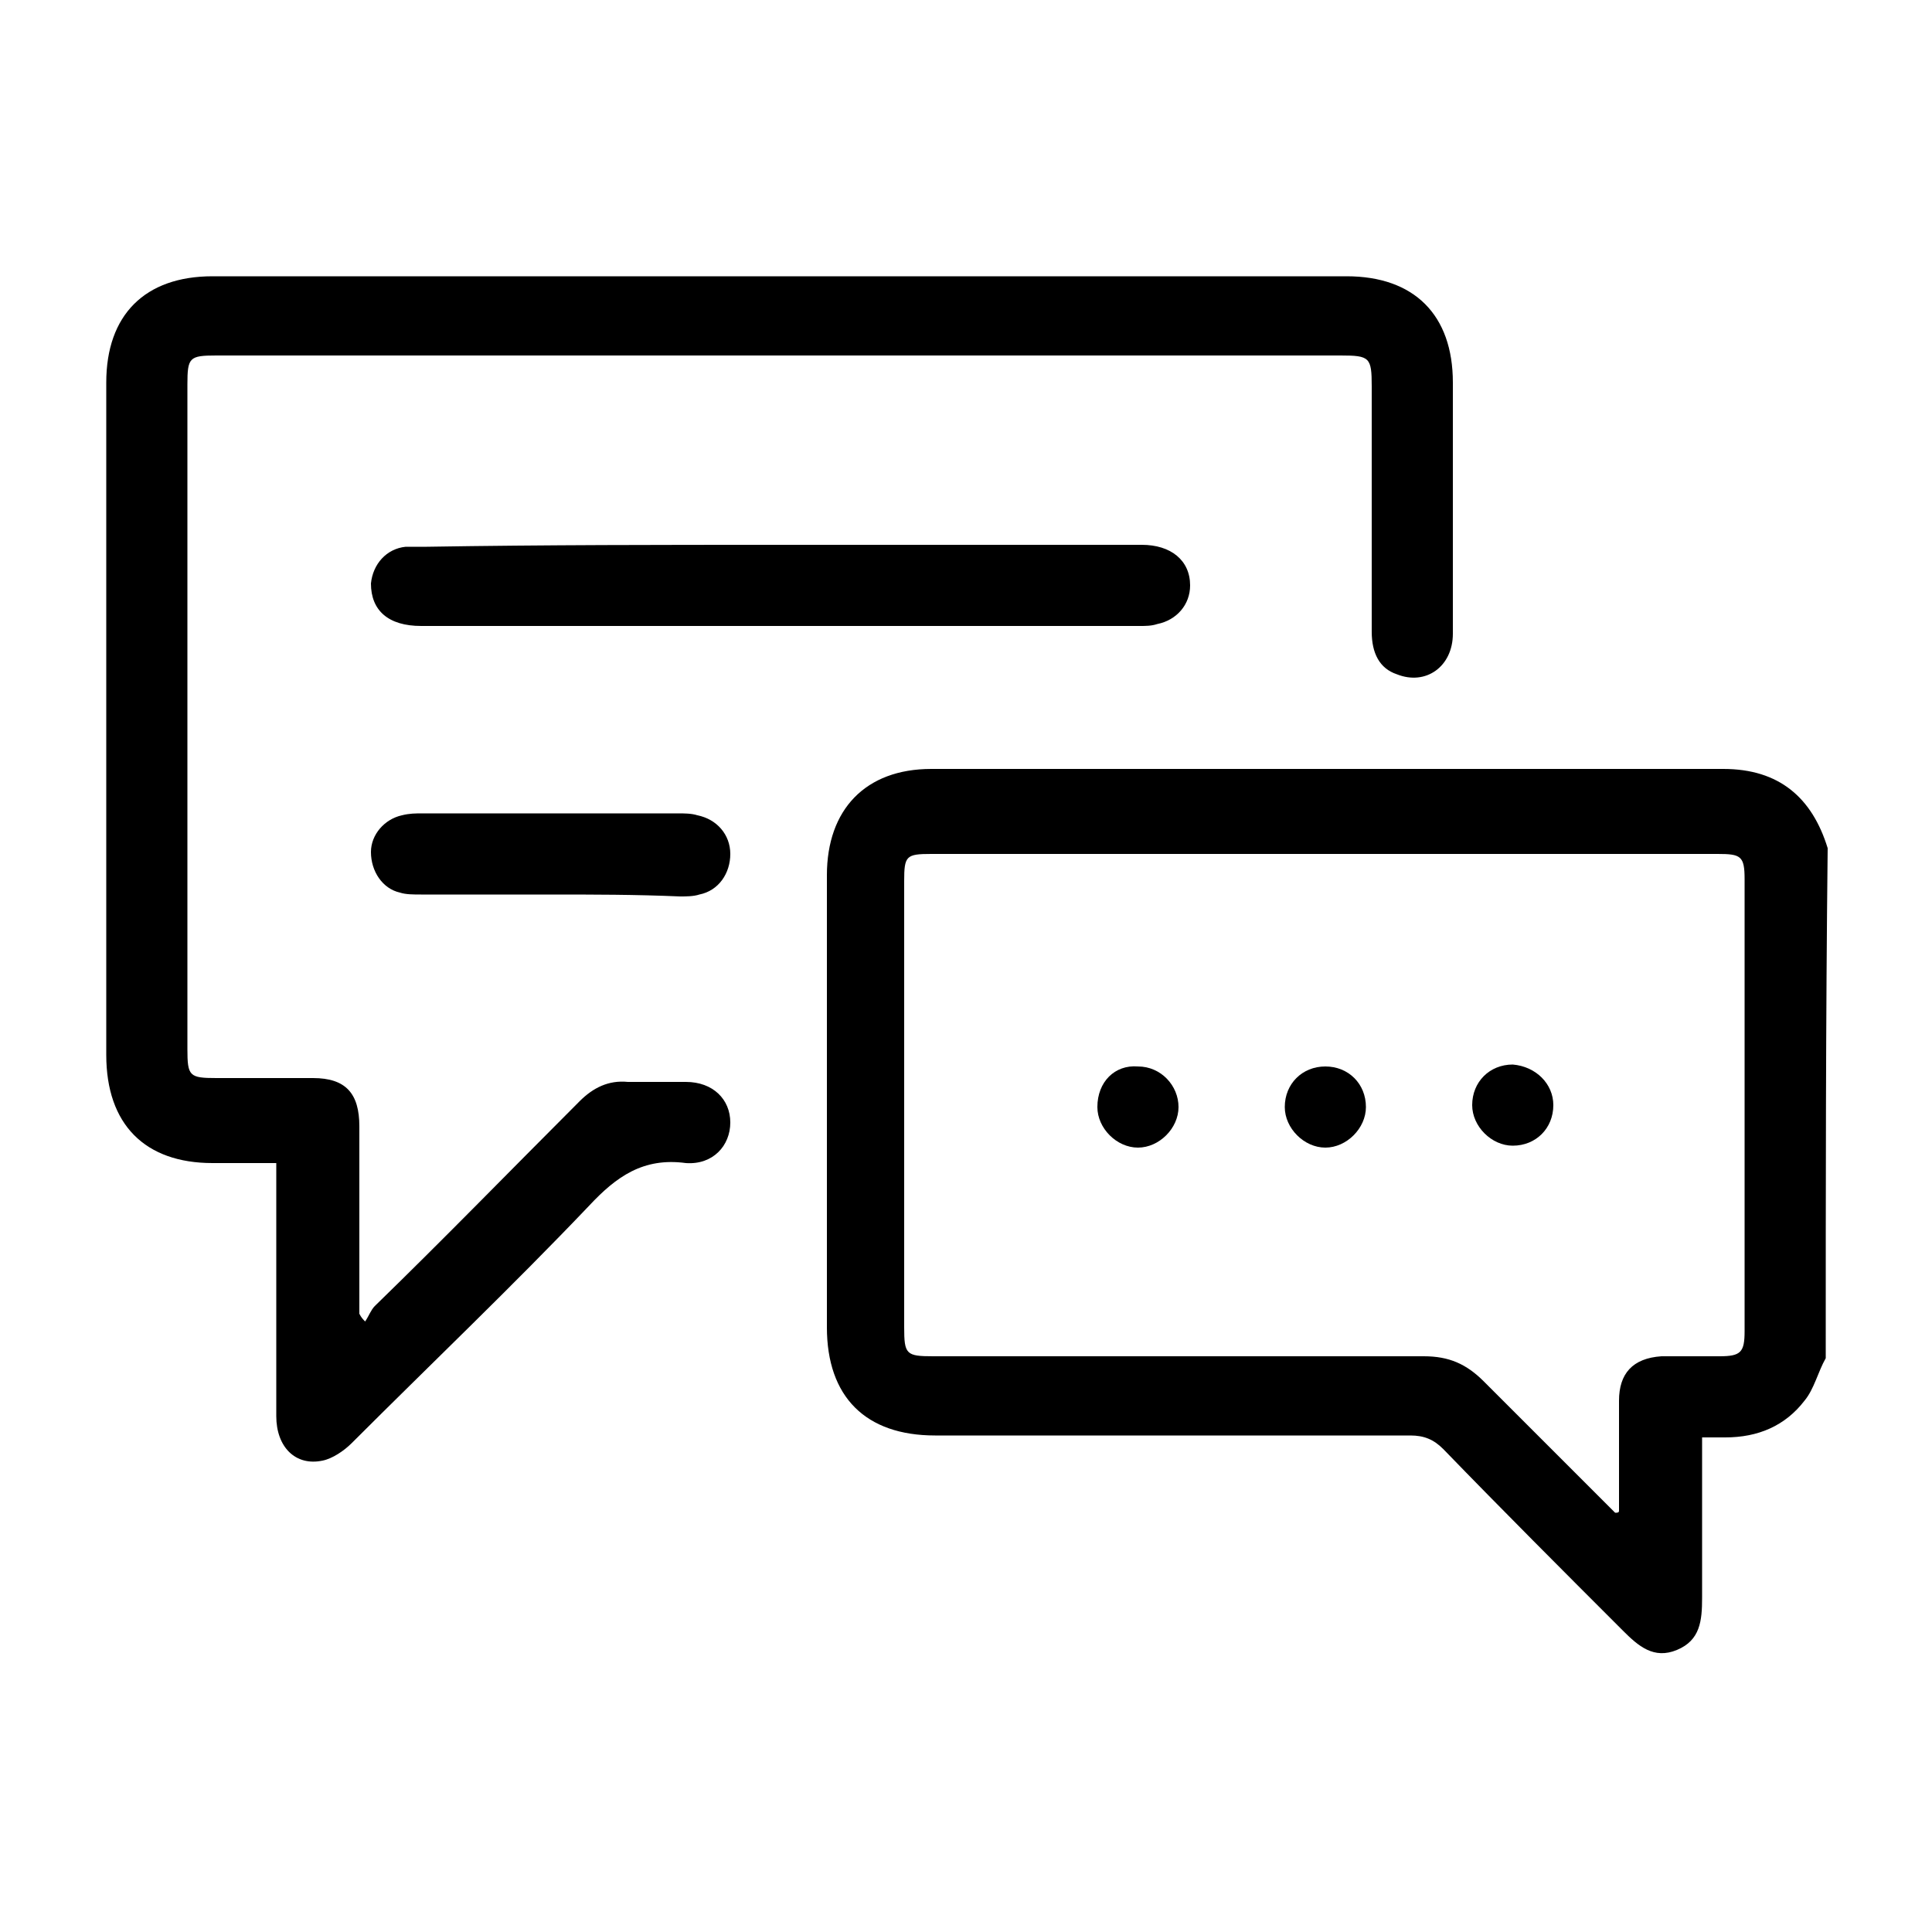
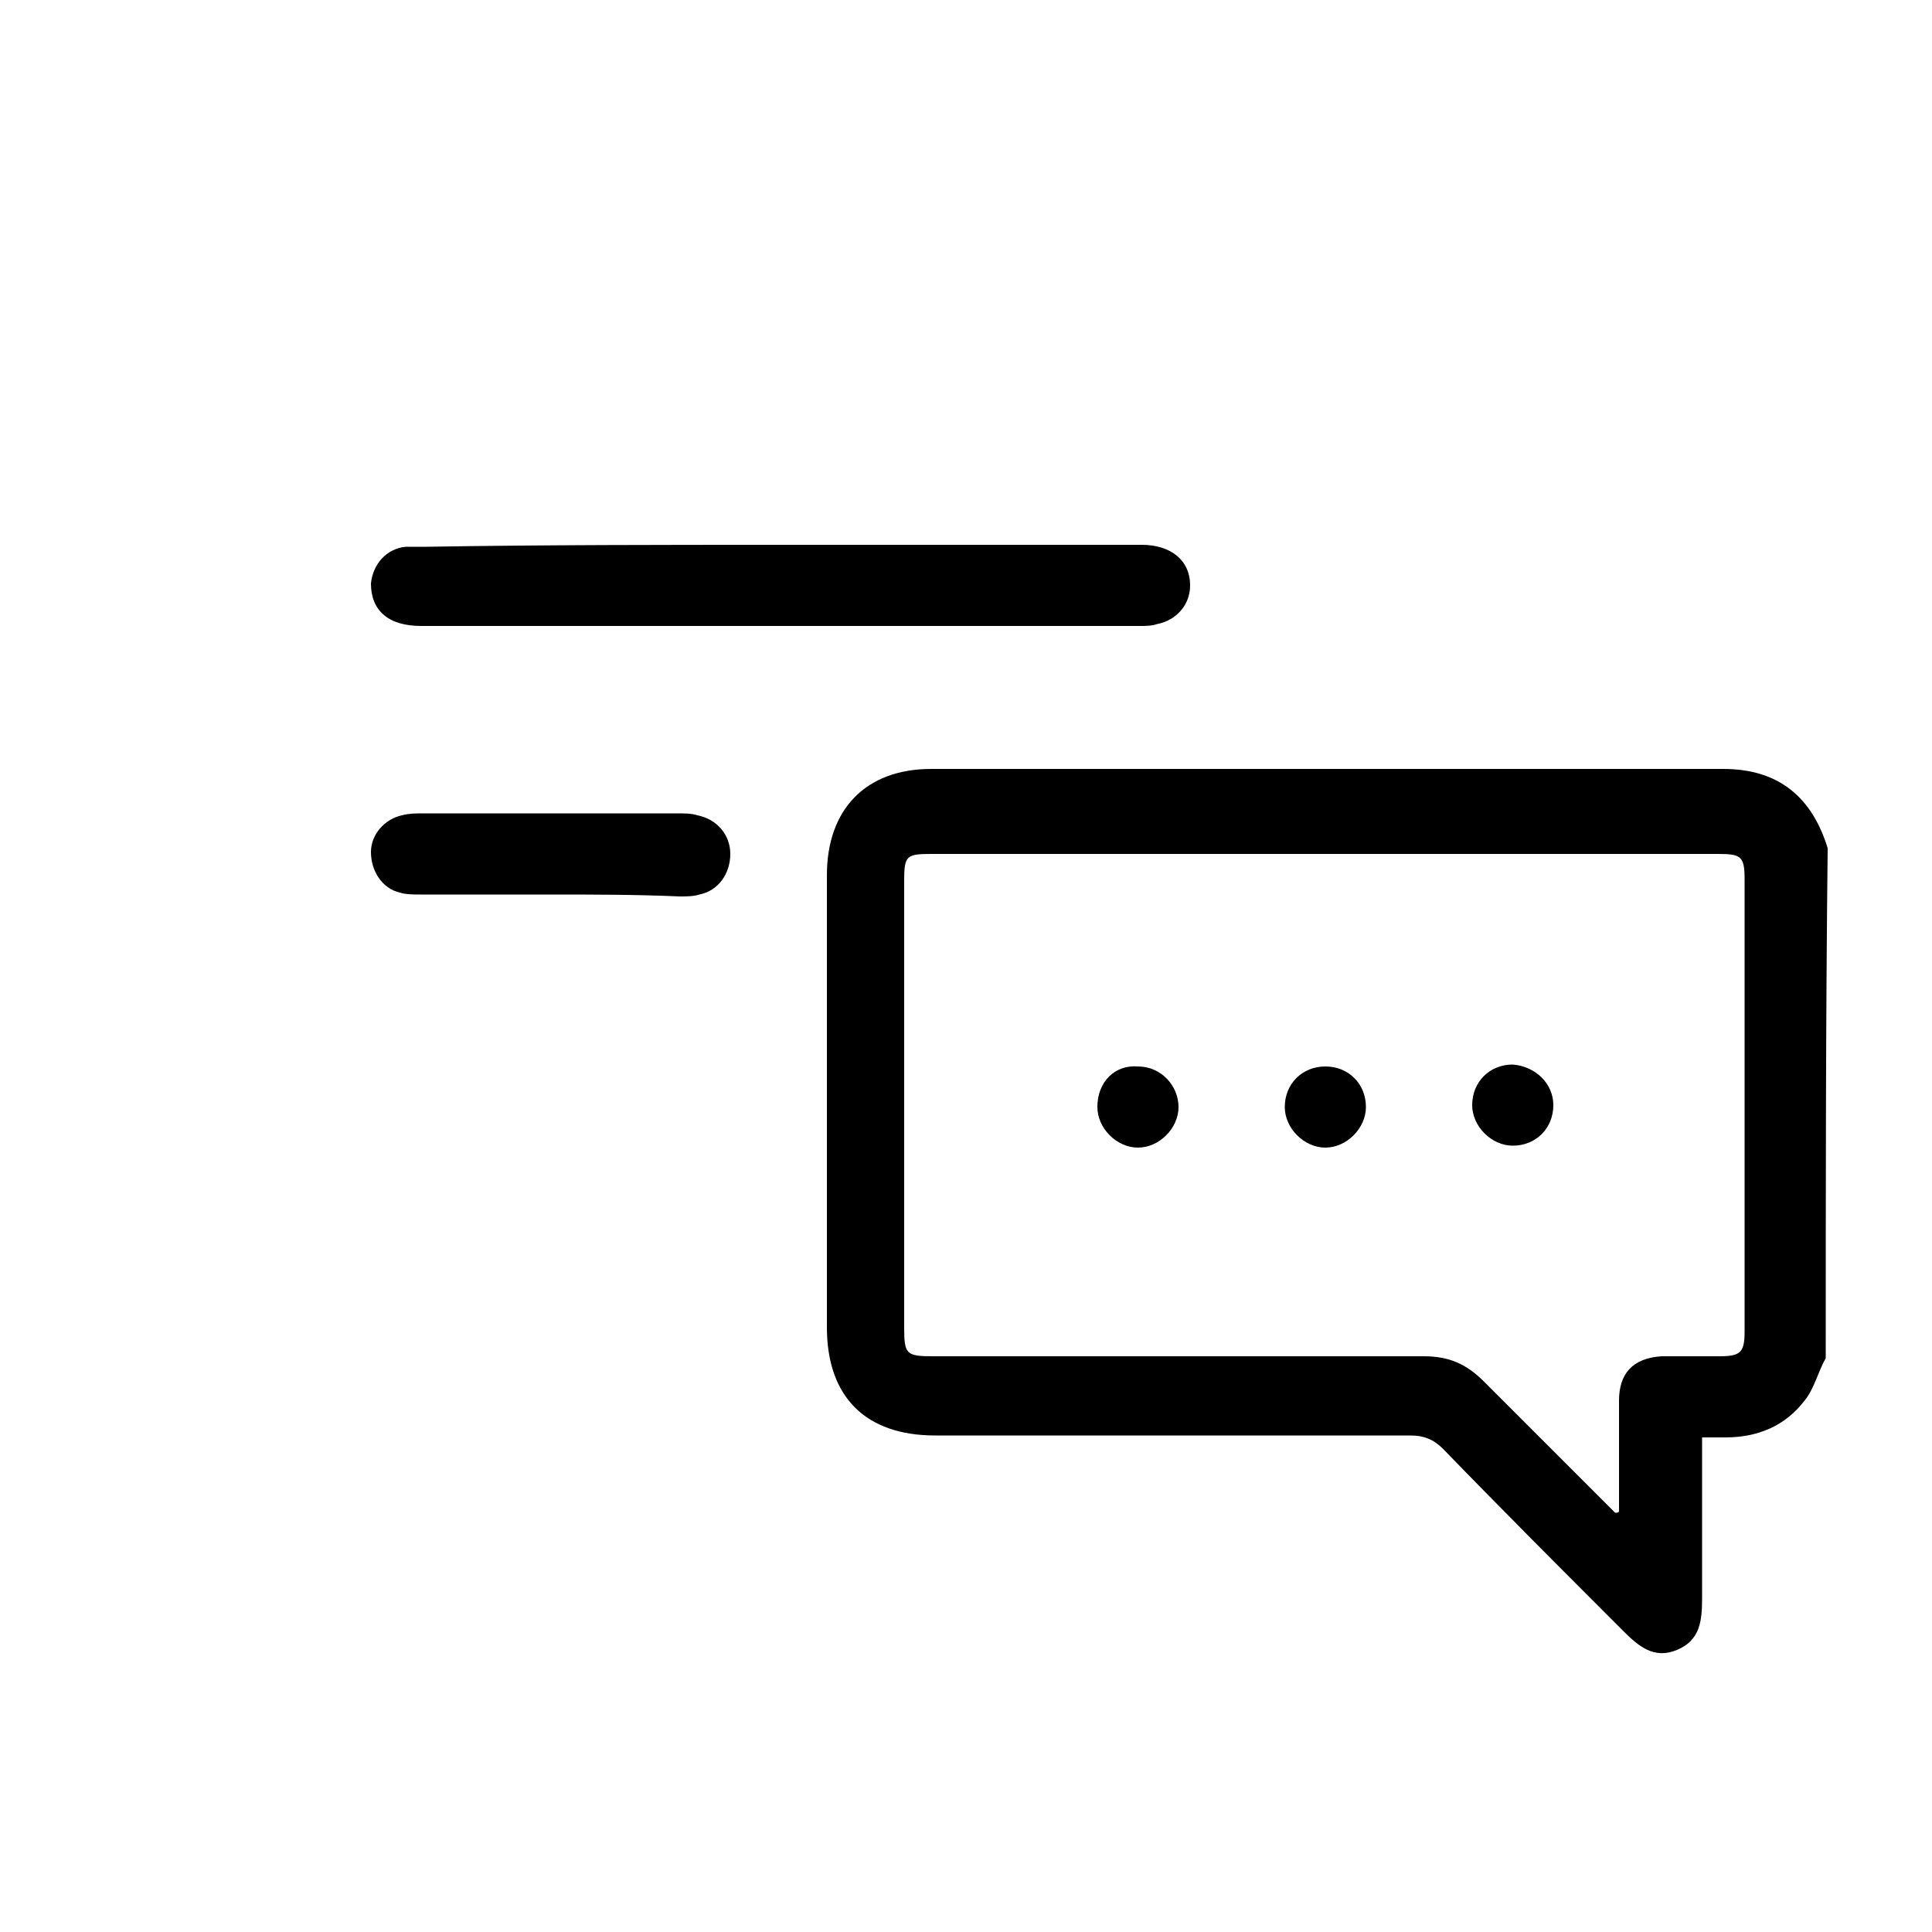
<svg xmlns="http://www.w3.org/2000/svg" version="1.1" id="Layer_1" x="0px" y="0px" viewBox="0 0 100 100" style="enable-background:new 0 0 100 100;" xml:space="preserve">
  <g>
    <path d="M94.5,70.3c-0.4,0.7-0.6,1.6-1.1,2.2c-1,1.3-2.4,1.9-4.1,1.9c-0.4,0-0.7,0-1.2,0c0,0.4,0,0.7,0,1c0,2.4,0,4.9,0,7.3   c0,1.2-0.1,2.2-1.3,2.7c-1.2,0.5-2-0.2-2.8-1c-3.1-3.1-6.2-6.2-9.3-9.4c-0.5-0.5-1-0.7-1.7-0.7c-8.2,0-16.4,0-24.6,0   c-3.6,0-5.6-2-5.6-5.6c0-7.8,0-15.6,0-23.4c0-3.4,2-5.5,5.4-5.5c13.7,0,27.3,0,41,0c2.9,0,4.6,1.5,5.4,4.1   C94.5,52.8,94.5,61.6,94.5,70.3z M83.6,78.3c0.1,0,0.2,0,0.2-0.1c0-1.9,0-3.8,0-5.7c0-1.4,0.7-2.2,2.2-2.3c1,0,2,0,3,0   c1.1,0,1.3-0.2,1.3-1.3c0-7.8,0-15.6,0-23.4c0-1.2-0.2-1.3-1.4-1.3c-13.6,0-27.1,0-40.7,0c-1.3,0-1.4,0.1-1.4,1.4   c0,7.7,0,15.4,0,23.1c0,1.4,0.1,1.5,1.5,1.5c8.5,0,16.9,0,25.4,0c1.3,0,2.2,0.4,3.1,1.3C79.1,73.8,81.4,76.1,83.6,78.3z" />
-     <path d="M18.9,68.4c0.2-0.3,0.3-0.6,0.5-0.8C23,64.1,26.5,60.5,30,57c0.7-0.7,1.5-1.1,2.5-1c1,0,2,0,3,0c1.4,0,2.3,0.9,2.3,2.1   c0,1.2-0.9,2.2-2.3,2.1c-2.2-0.3-3.6,0.7-5,2.2c-4,4.2-8.2,8.2-12.3,12.3c-0.4,0.4-1,0.8-1.5,0.9c-1.4,0.3-2.4-0.7-2.4-2.3   c0-4,0-8,0-12c0-0.3,0-0.6,0-1.1c-1.1,0-2.2,0-3.3,0c-3.5,0-5.5-2-5.5-5.6c0-11.6,0-23.2,0-34.8c0-3.5,2-5.5,5.5-5.5   c19.6,0,39.2,0,58.7,0c3.5,0,5.5,2,5.5,5.5c0,4.3,0,8.7,0,13c0,1.7-1.4,2.7-2.9,2.1c-0.9-0.3-1.3-1.1-1.3-2.2c0-4.2,0-8.5,0-12.7   c0-1.5-0.1-1.6-1.6-1.6c-19.4,0-38.8,0-58.2,0c-1.4,0-1.5,0.1-1.5,1.5c0,11.5,0,22.9,0,34.4c0,1.4,0.1,1.5,1.5,1.5c1.7,0,3.3,0,5,0   c1.7,0,2.4,0.8,2.4,2.5c0,3.2,0,6.5,0,9.7C18.7,68.2,18.8,68.3,18.9,68.4z" />
    <path d="M40.3,28.2c6.3,0,12.5,0,18.8,0c1.5,0,2.5,0.8,2.5,2.1c0,1-0.7,1.8-1.7,2c-0.3,0.1-0.6,0.1-0.9,0.1c-12.4,0-24.8,0-37.2,0   c-1.7,0-2.6-0.8-2.6-2.2c0.1-1,0.8-1.8,1.8-1.9c0.4,0,0.8,0,1.1,0C28.2,28.2,34.3,28.2,40.3,28.2z" />
    <path d="M28.5,46.3c-2.2,0-4.5,0-6.7,0c-0.4,0-0.8,0-1.1-0.1c-0.9-0.2-1.5-1.1-1.5-2.1c0-0.9,0.7-1.7,1.6-1.9   c0.4-0.1,0.7-0.1,1.1-0.1c4.4,0,8.8,0,13.2,0c0.3,0,0.7,0,1,0.1c1,0.2,1.7,1,1.7,2c0,1-0.6,1.9-1.6,2.1c-0.3,0.1-0.7,0.1-1,0.1   C32.9,46.3,30.7,46.3,28.5,46.3z" />
    <path d="M58.9,55.2c1.2,0,2.1,1,2.1,2.1c0,1.1-1,2.1-2.1,2.1c-1.1,0-2.1-1-2.1-2.1C56.8,56,57.7,55.1,58.9,55.2z" />
-     <path d="M68.6,55.2c1.2,0,2.1,0.9,2.1,2.1c0,1.1-1,2.1-2.1,2.1c-1.1,0-2.1-1-2.1-2.1C66.5,56.1,67.4,55.2,68.6,55.2z" />
+     <path d="M68.6,55.2c1.2,0,2.1,0.9,2.1,2.1c0,1.1-1,2.1-2.1,2.1c-1.1,0-2.1-1-2.1-2.1C66.5,56.1,67.4,55.2,68.6,55.2" />
    <path d="M80.4,57.2c0,1.2-0.9,2.1-2.1,2.1c-1.1,0-2.1-1-2.1-2.1c0-1.2,0.9-2.1,2.1-2.1C79.5,55.2,80.4,56.1,80.4,57.2z" />
  </g>
</svg>